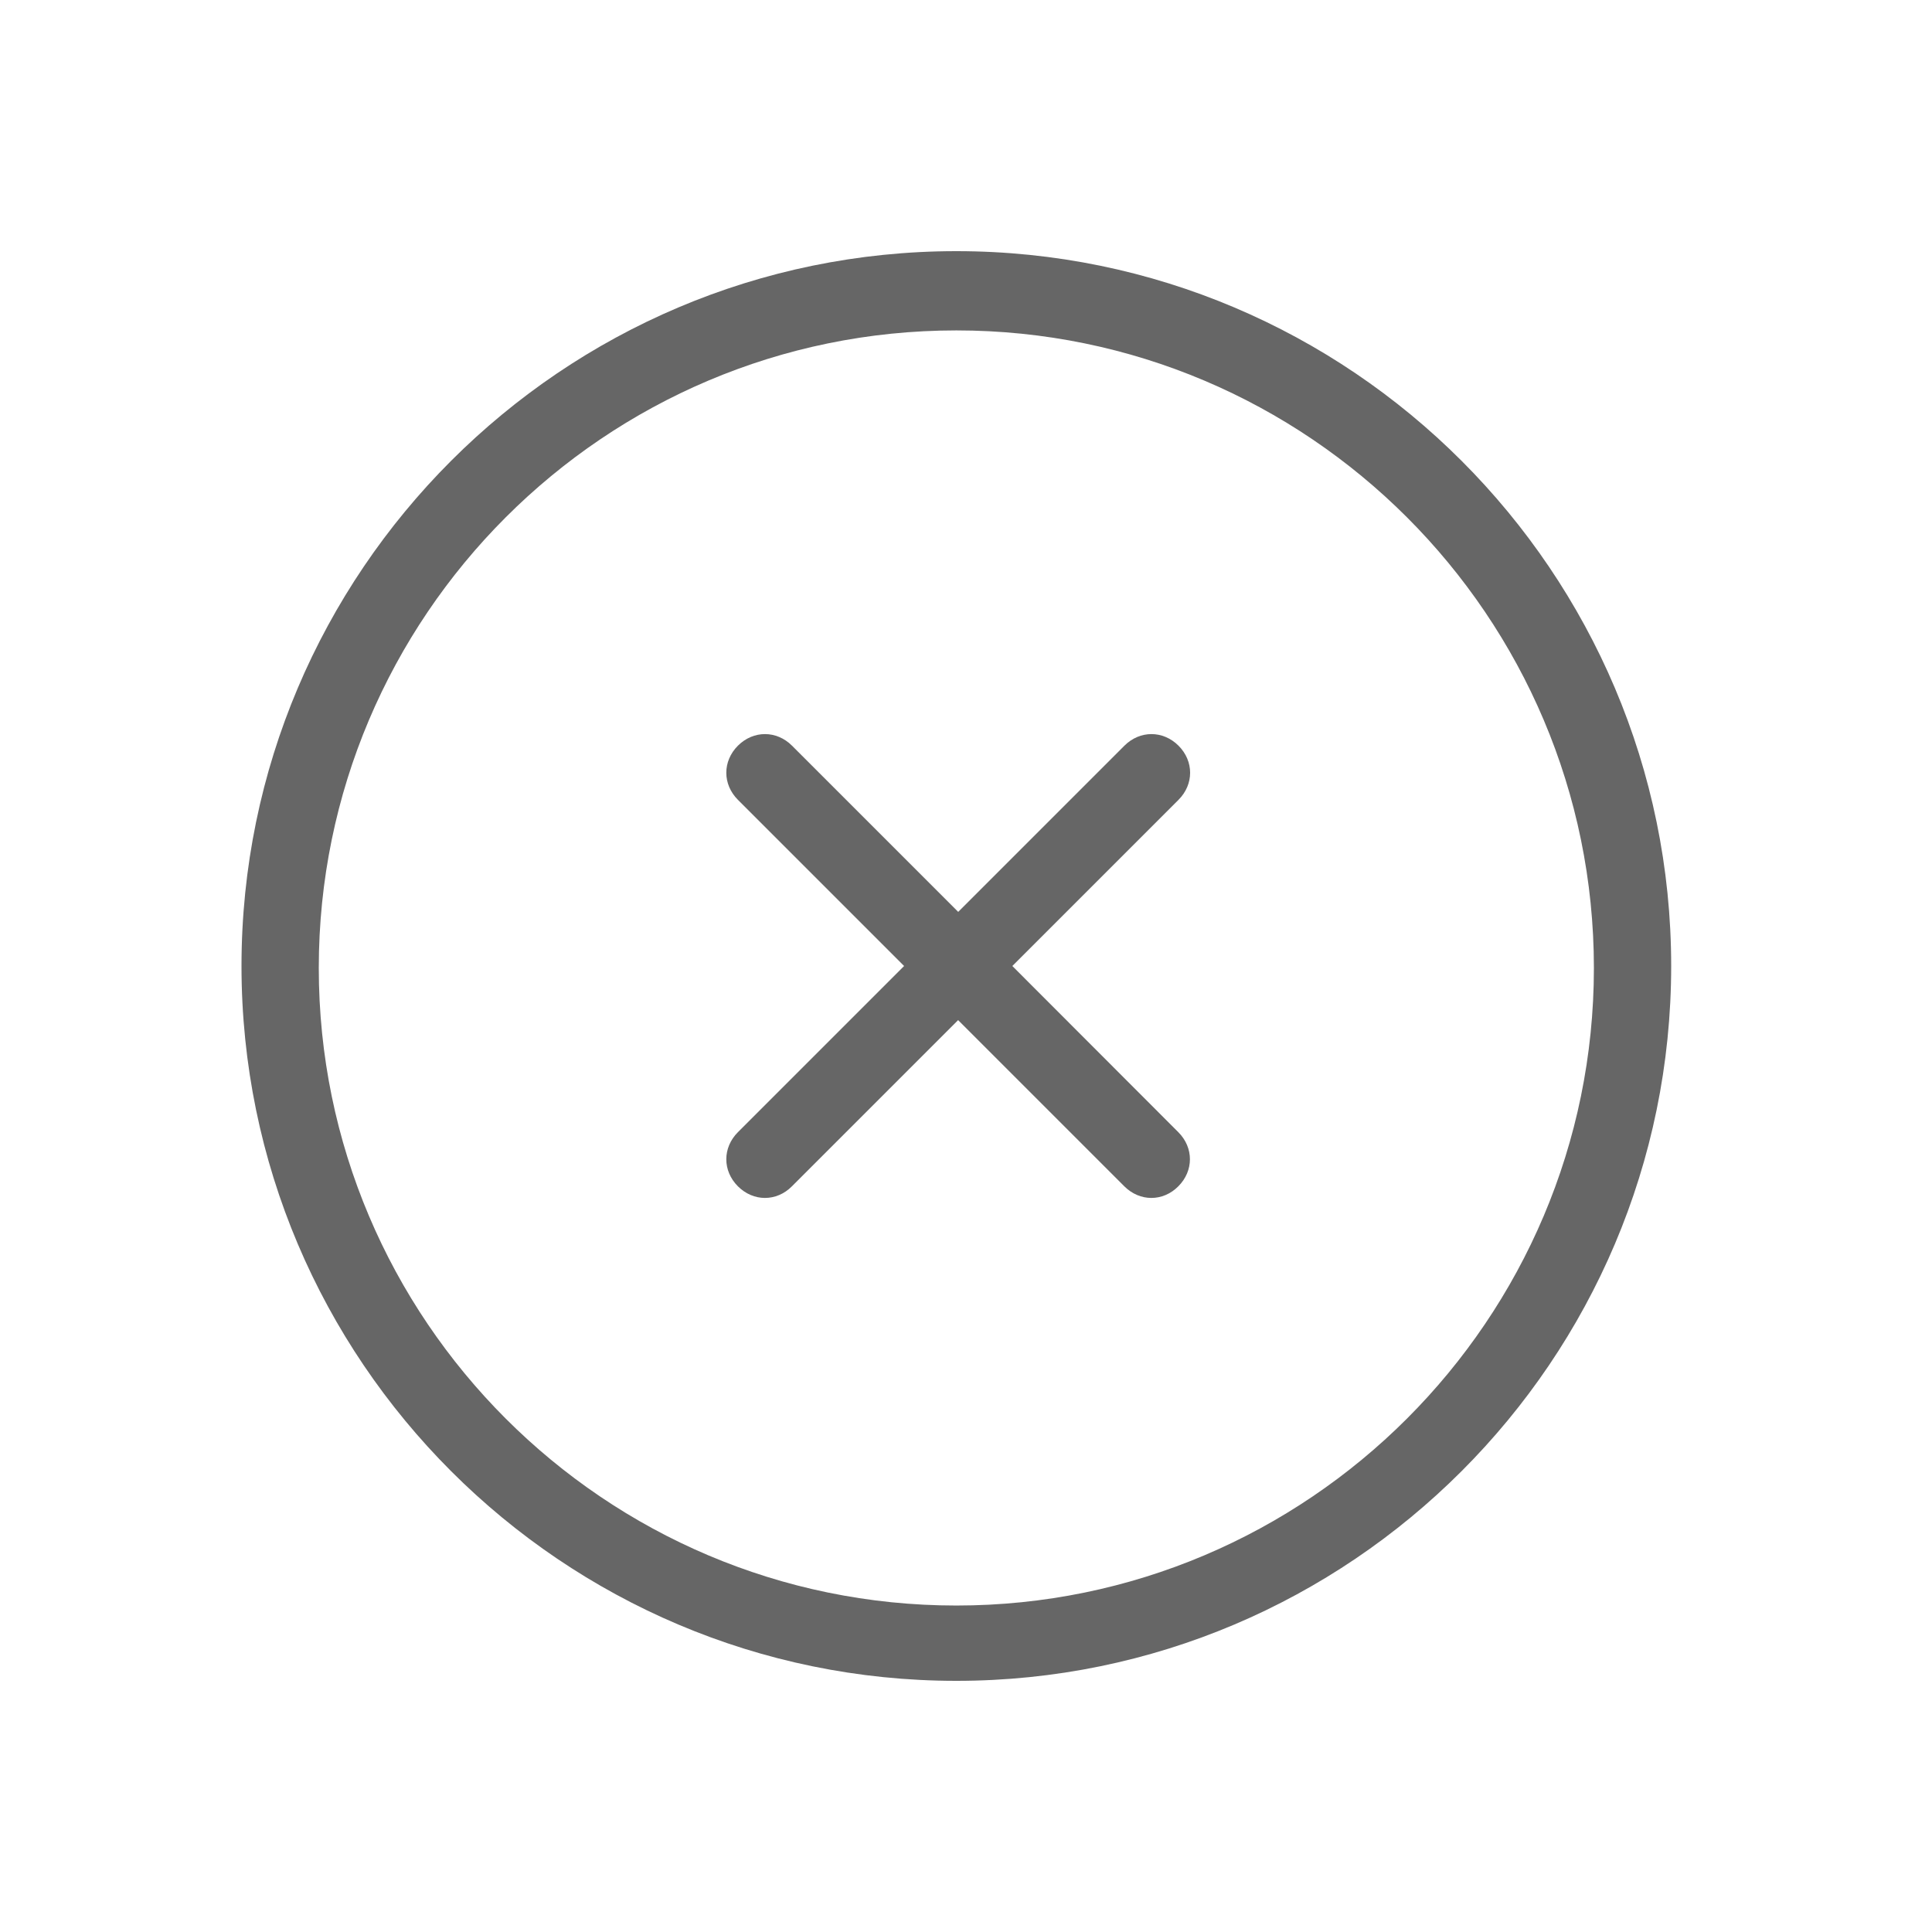
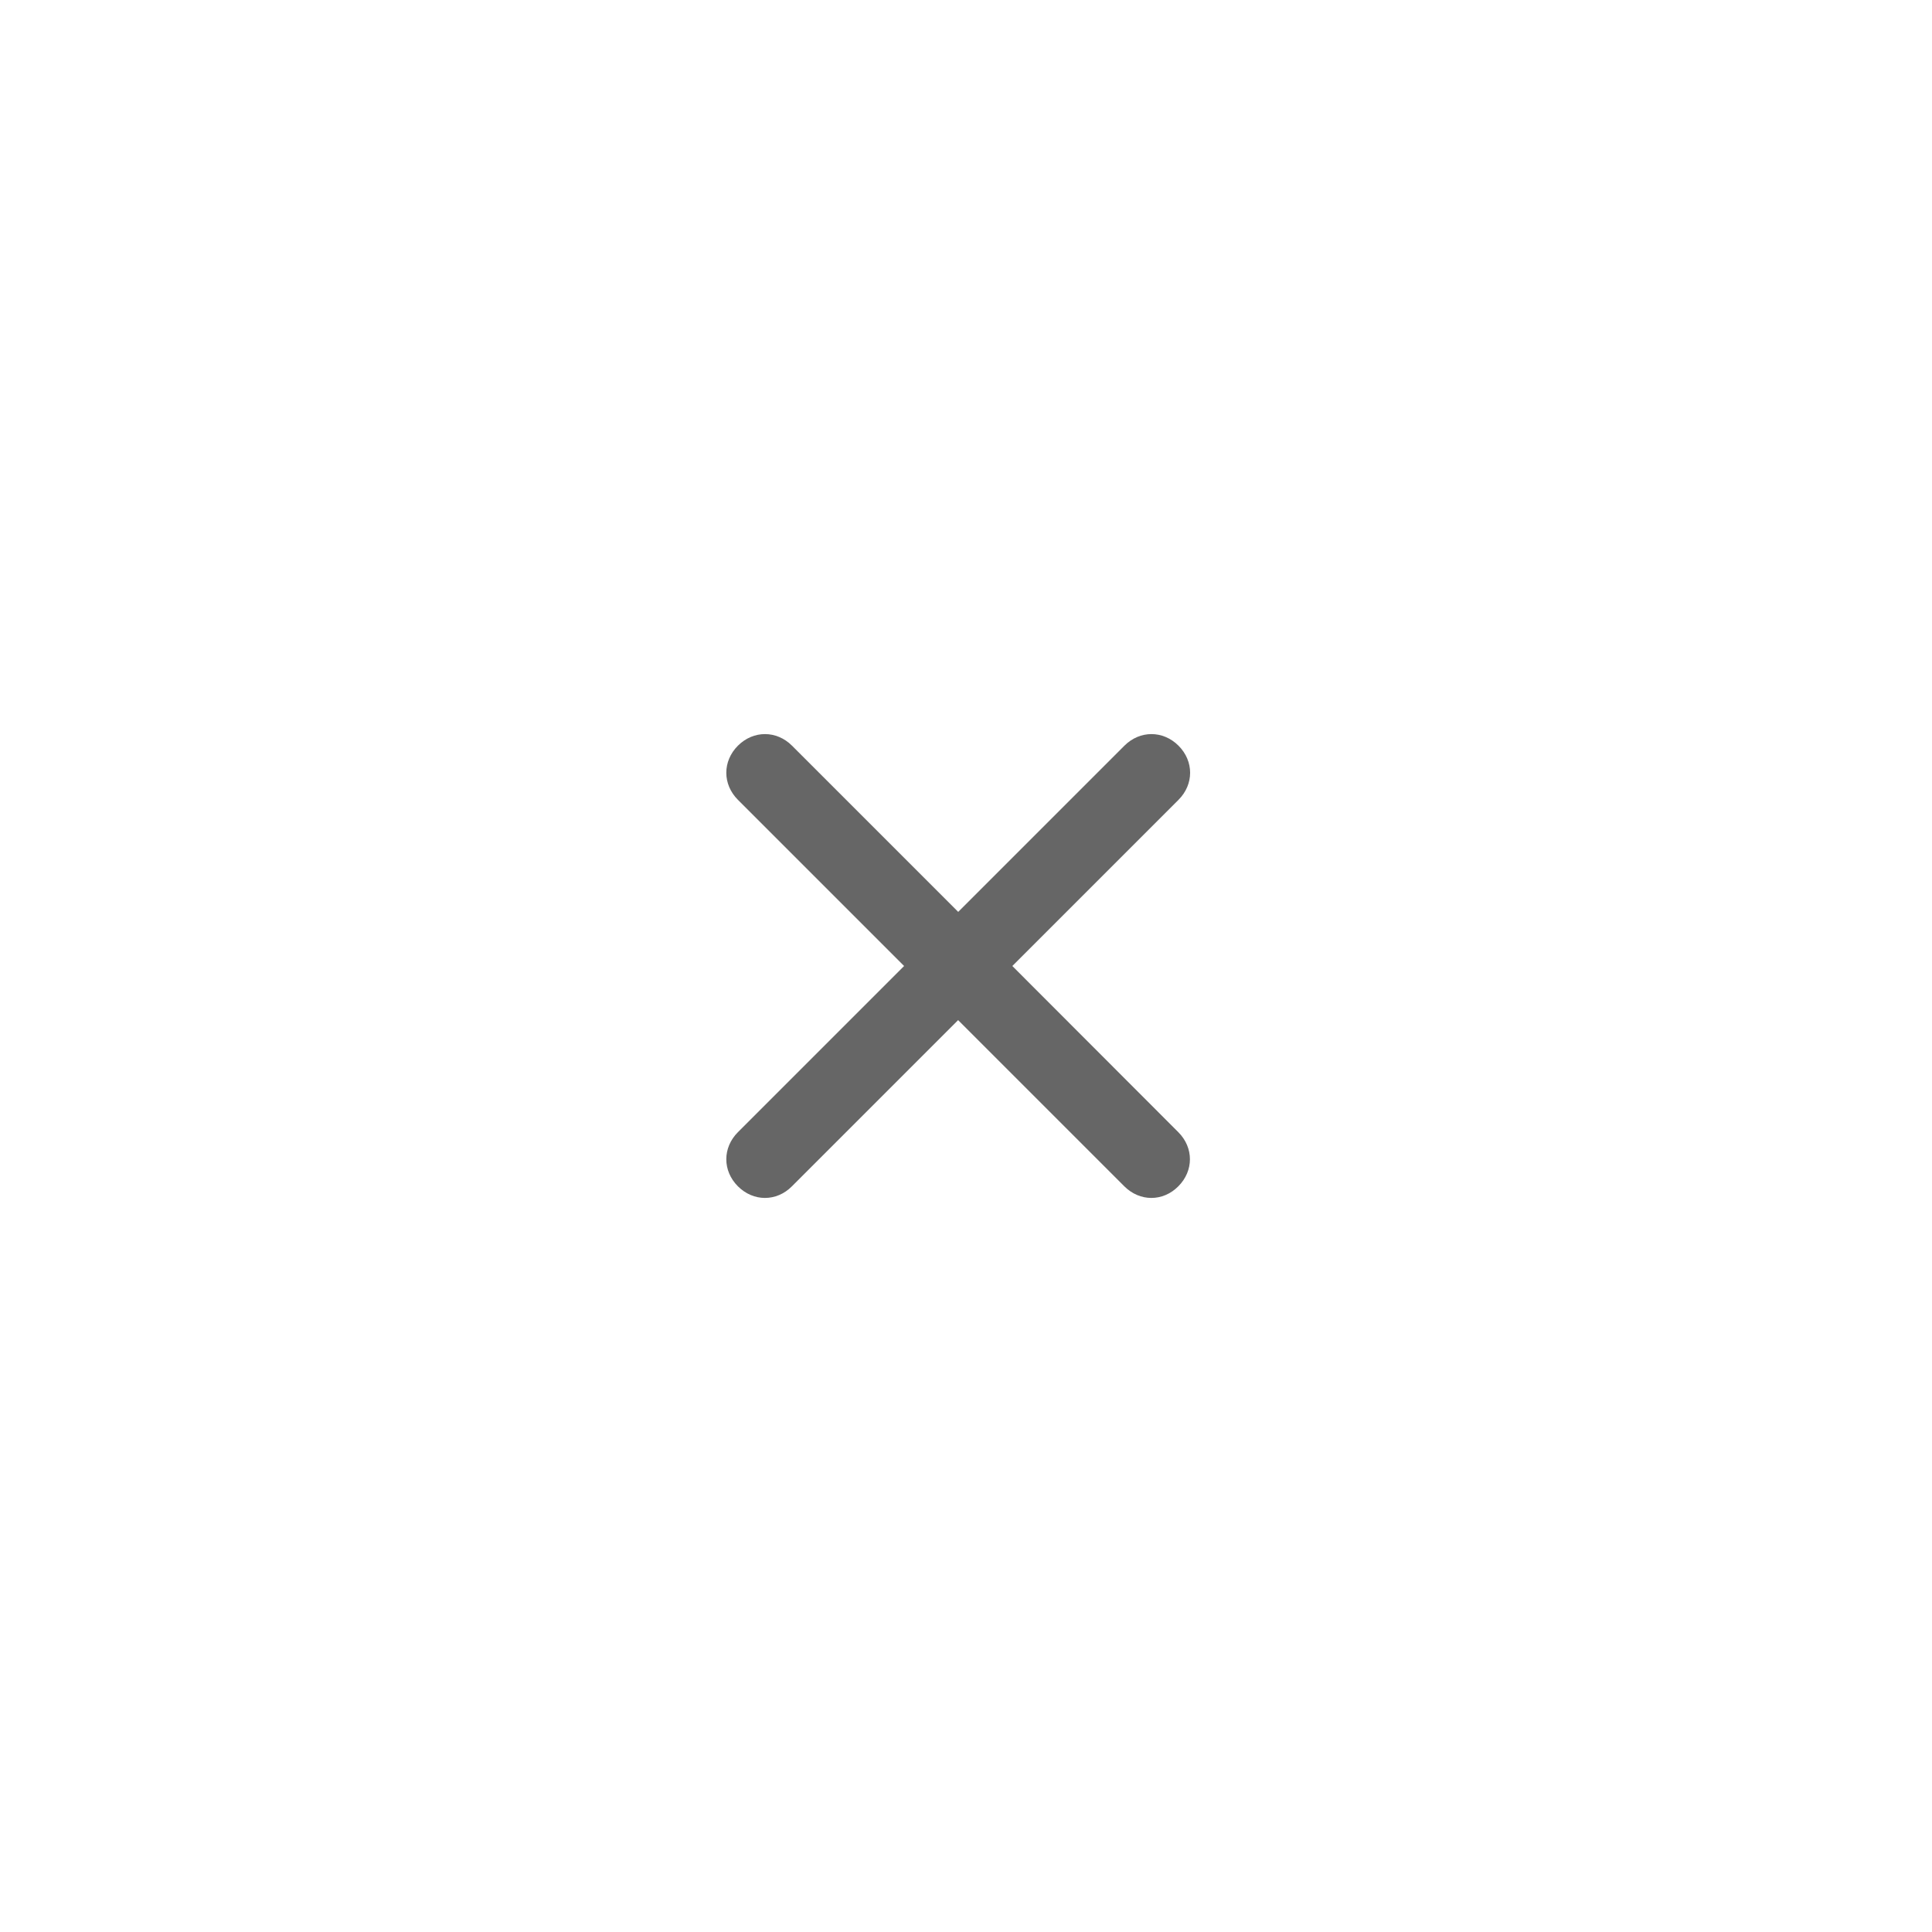
<svg xmlns="http://www.w3.org/2000/svg" fill="#666666" width="100pt" height="100pt" version="1.1" viewBox="0 0 100 100">
  <g>
-     <path d="m49.5 87c-20.398 0-37-16.602-37-37s16.602-37 37-37 37 16.602 37 37-16.602 37-37 37zm0-69.898c-18.199 0-33 14.801-33 33 0 18.199 14.801 33 33 33s33-14.801 33-33c0-18.203-14.801-33-33-33z" />
-     <path d="m52.398 50 8.602-8.602c0.801-0.801 0.801-2 0-2.801-0.801-0.801-2-0.801-2.801 0l-8.602 8.602-8.602-8.602c-0.801-0.801-2-0.801-2.801 0-0.801 0.801-0.801 2 0 2.801l8.602 8.602-8.602 8.602c-0.801 0.801-0.801 2 0 2.801 0.398 0.398 0.898 0.602 1.398 0.602s1-0.199 1.398-0.602l8.602-8.602 8.602 8.602c0.398 0.398 0.898 0.602 1.398 0.602s1-0.199 1.398-0.602c0.801-0.801 0.801-2 0-2.801z" />
+     <path d="m52.398 50 8.602-8.602c0.801-0.801 0.801-2 0-2.801-0.801-0.801-2-0.801-2.801 0l-8.602 8.602-8.602-8.602c-0.801-0.801-2-0.801-2.801 0-0.801 0.801-0.801 2 0 2.801l8.602 8.602-8.602 8.602c-0.801 0.801-0.801 2 0 2.801 0.398 0.398 0.898 0.602 1.398 0.602s1-0.199 1.398-0.602l8.602-8.602 8.602 8.602c0.398 0.398 0.898 0.602 1.398 0.602s1-0.199 1.398-0.602c0.801-0.801 0.801-2 0-2.801" />
  </g>
</svg>